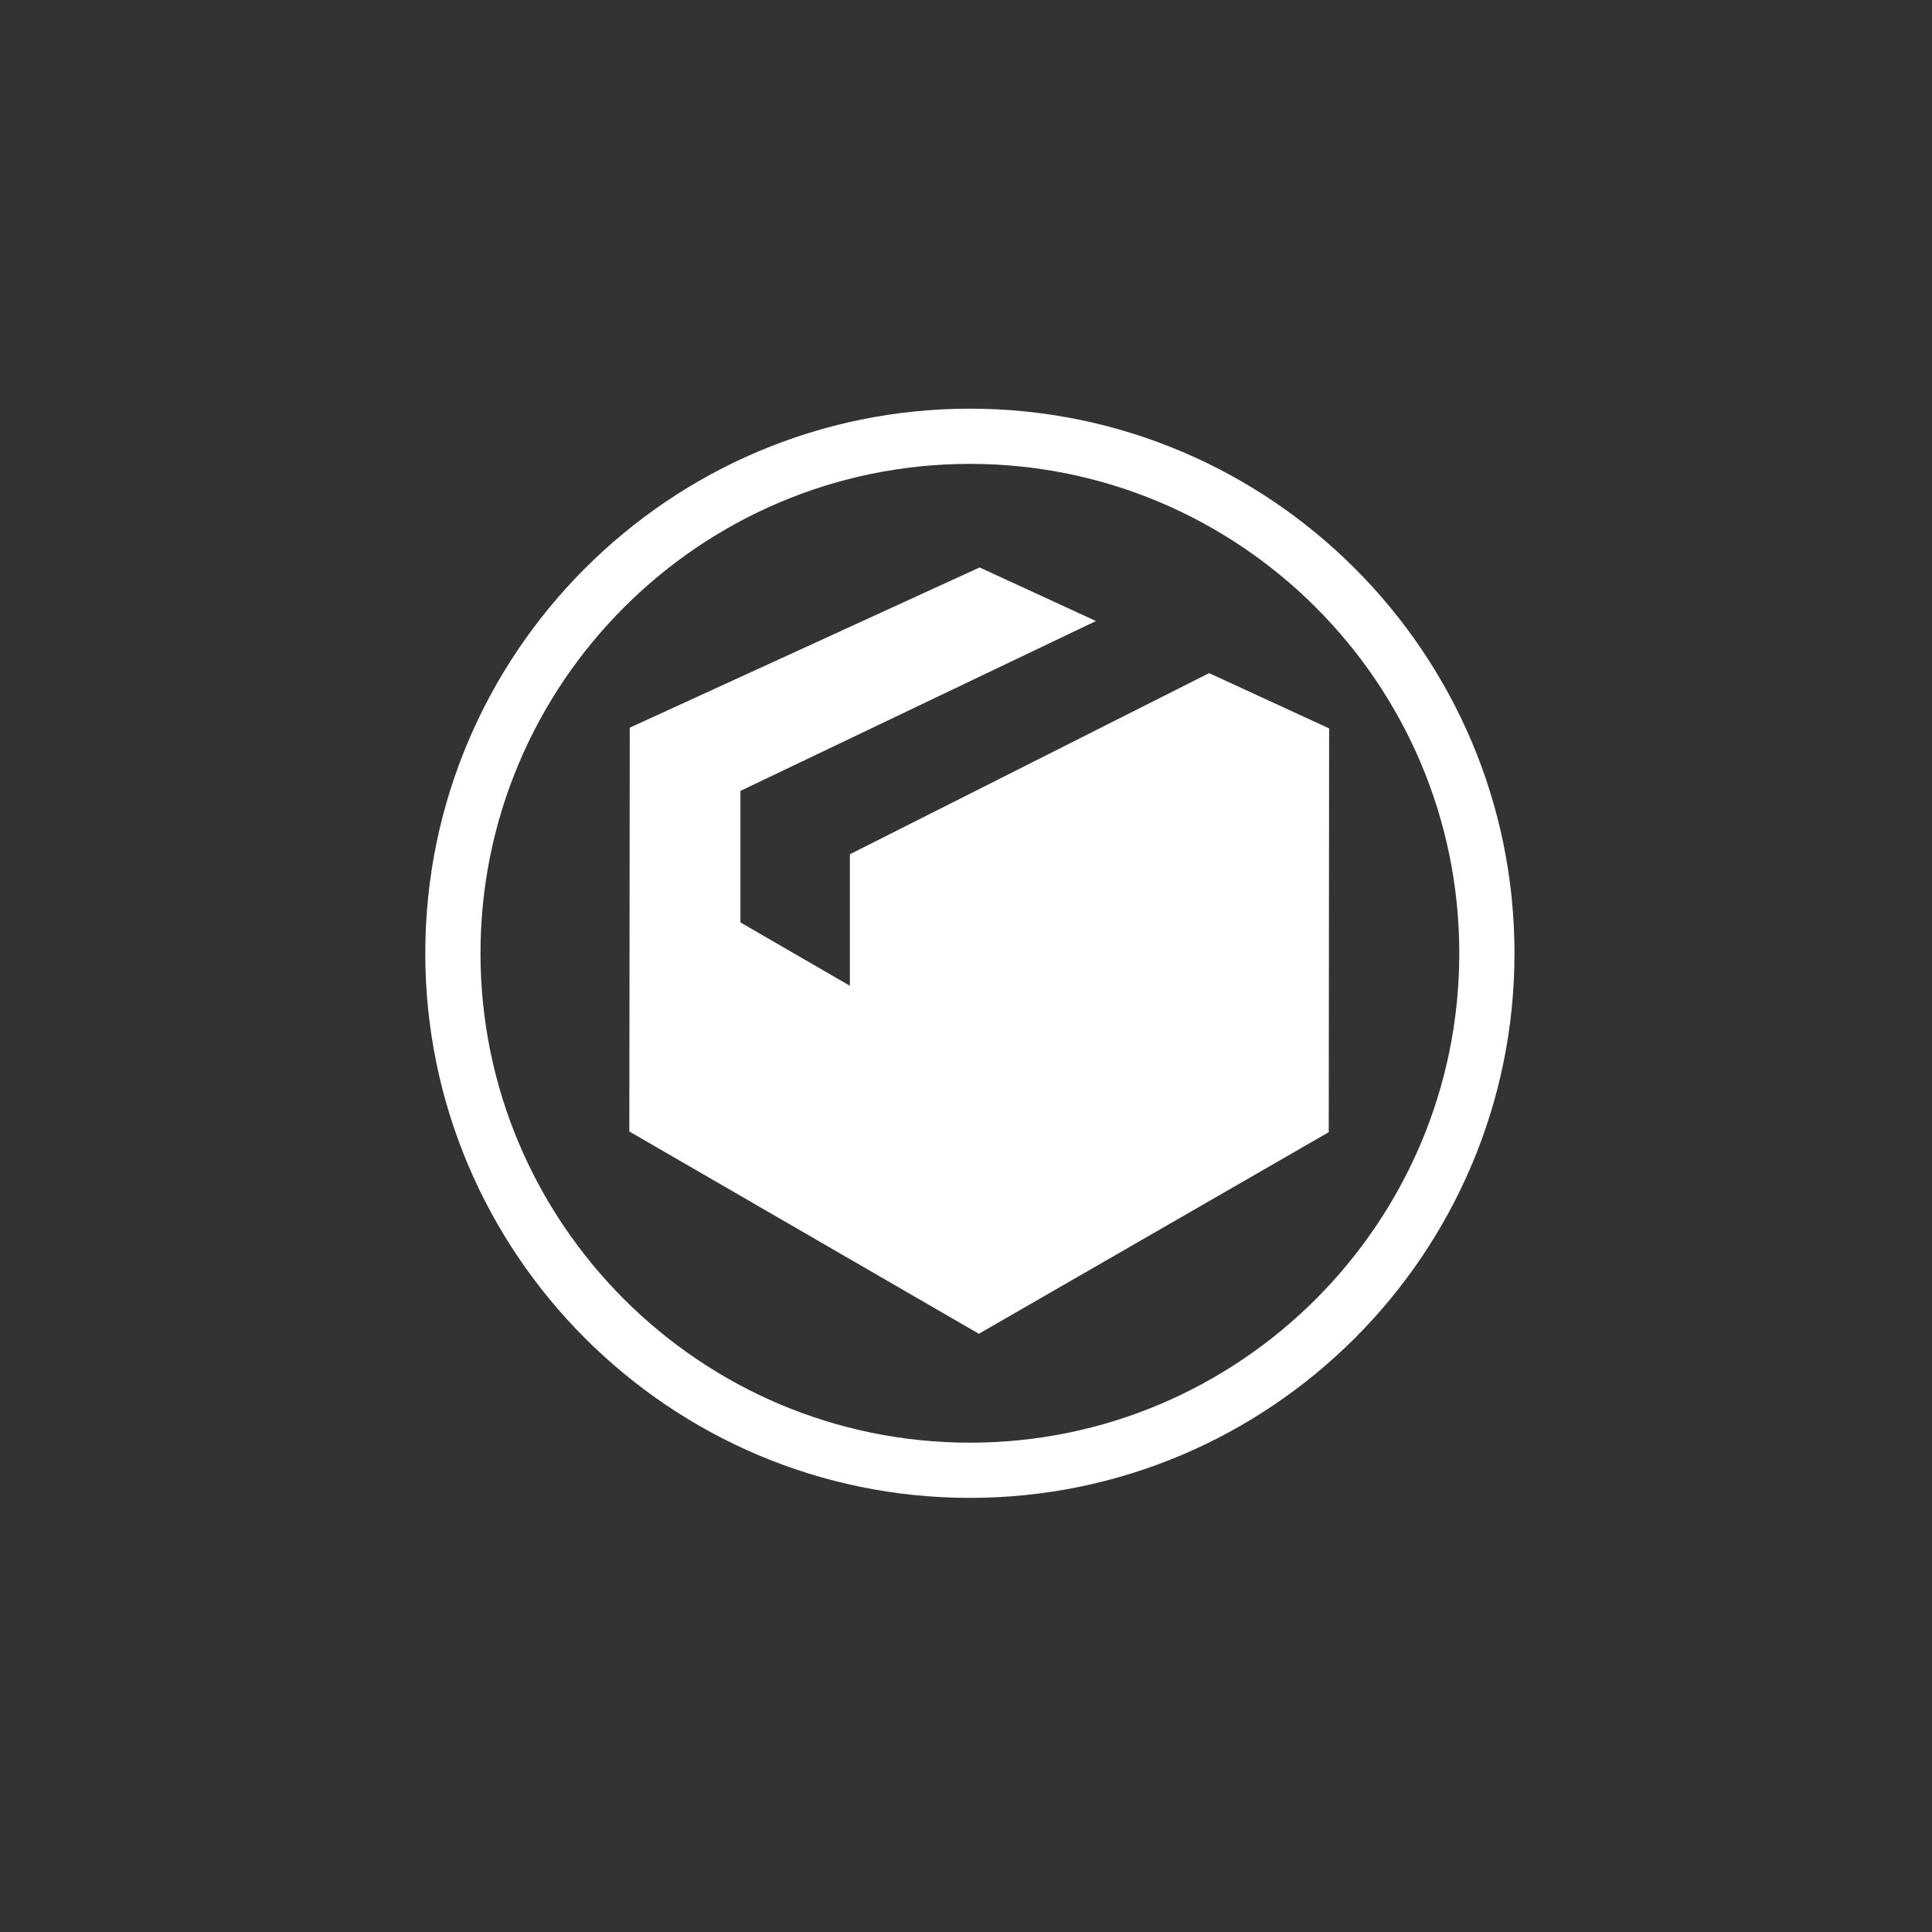
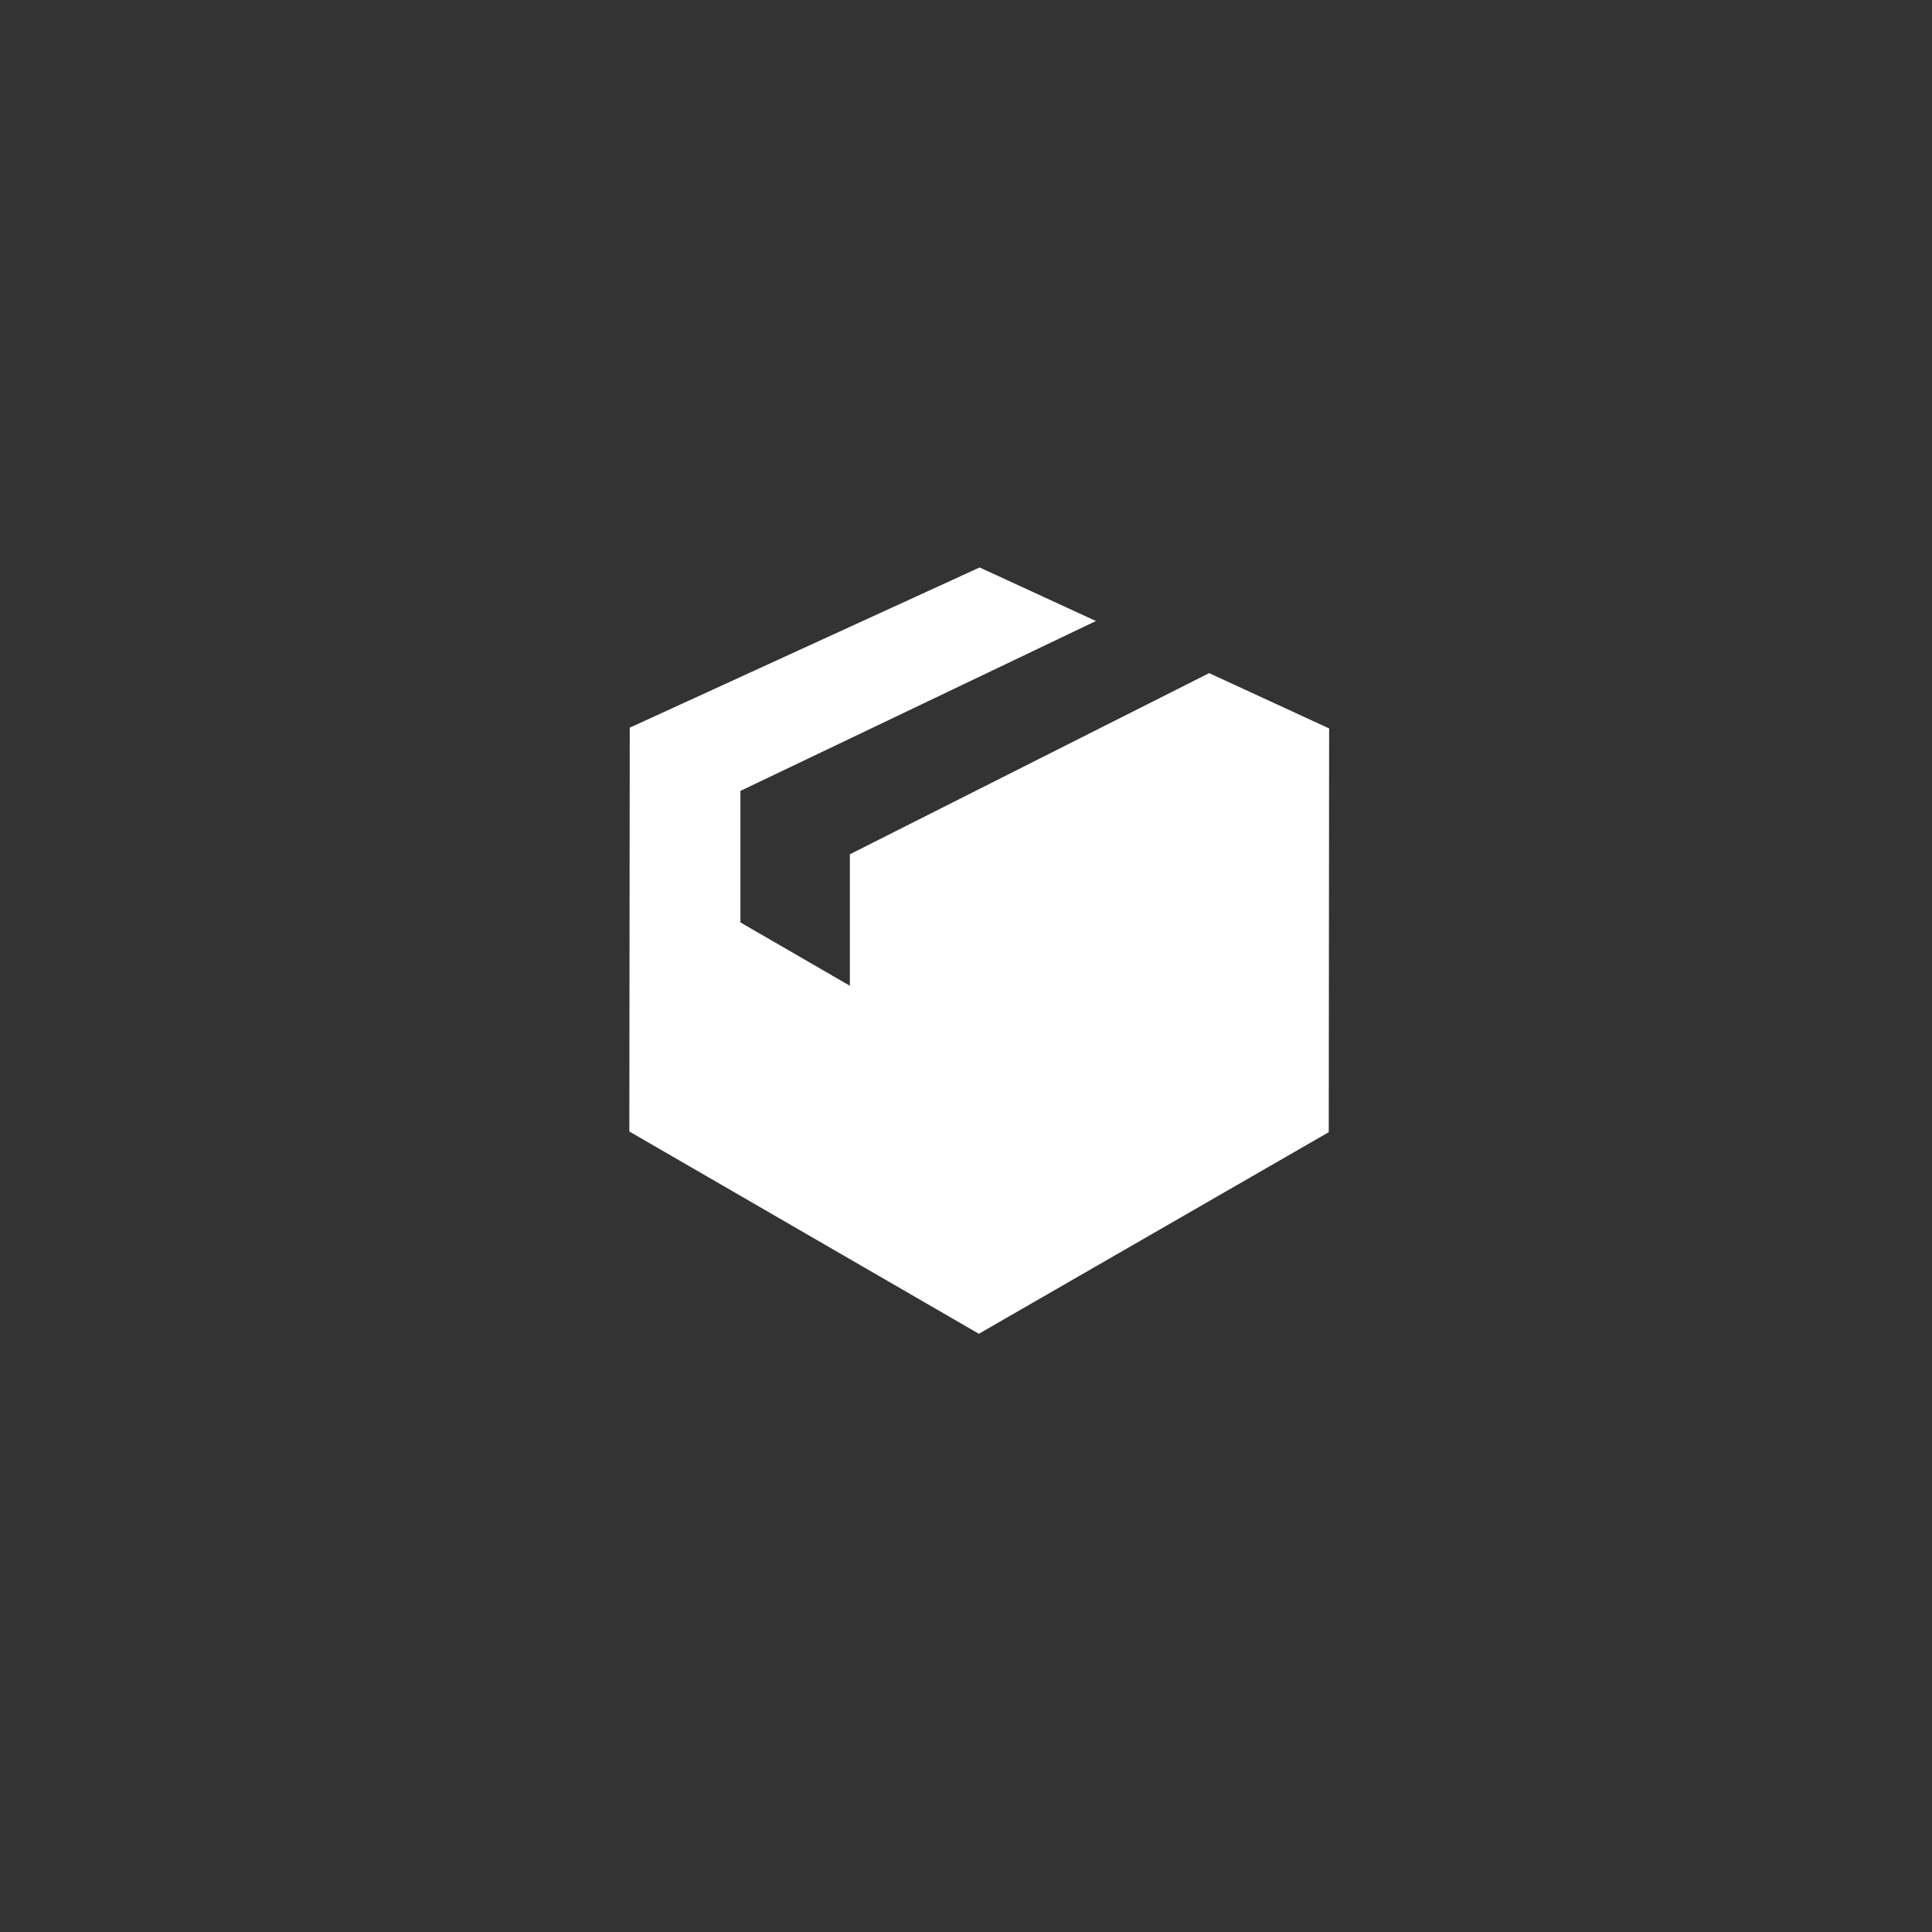
<svg xmlns="http://www.w3.org/2000/svg" version="1.1" id="Layer_1" x="0px" y="0px" width="70px" height="70px" viewBox="0 0 70 70" enable-background="new 0 0 70 70" xml:space="preserve">
  <rect x="0" y="0" width="70" height="70" fill="#333333" stroke="none" />
  <g>
    <g>
-       <path fill="#FFFFFF" d="M35.141,54.271c-10.881,0-19.732-8.853-19.732-19.732s8.852-19.732,19.732-19.732    c10.88,0,19.732,8.852,19.732,19.732S46.021,54.271,35.141,54.271z M35.141,16.807c-9.777,0-17.732,7.955-17.732,17.732    c0,9.777,7.955,17.732,17.732,17.732c9.777,0,17.732-7.955,17.732-17.732C52.873,24.761,44.918,16.807,35.141,16.807z" />
-     </g>
+       </g>
    <polygon fill="#FFFFFF" points="43.809,24.389 30.792,30.952 30.792,35.716 26.827,33.421 26.827,28.656 39.708,22.501    35.493,20.56 22.817,26.365 22.802,40.996 35.466,48.325 48.143,41.021 48.157,26.392  " />
  </g>
</svg>